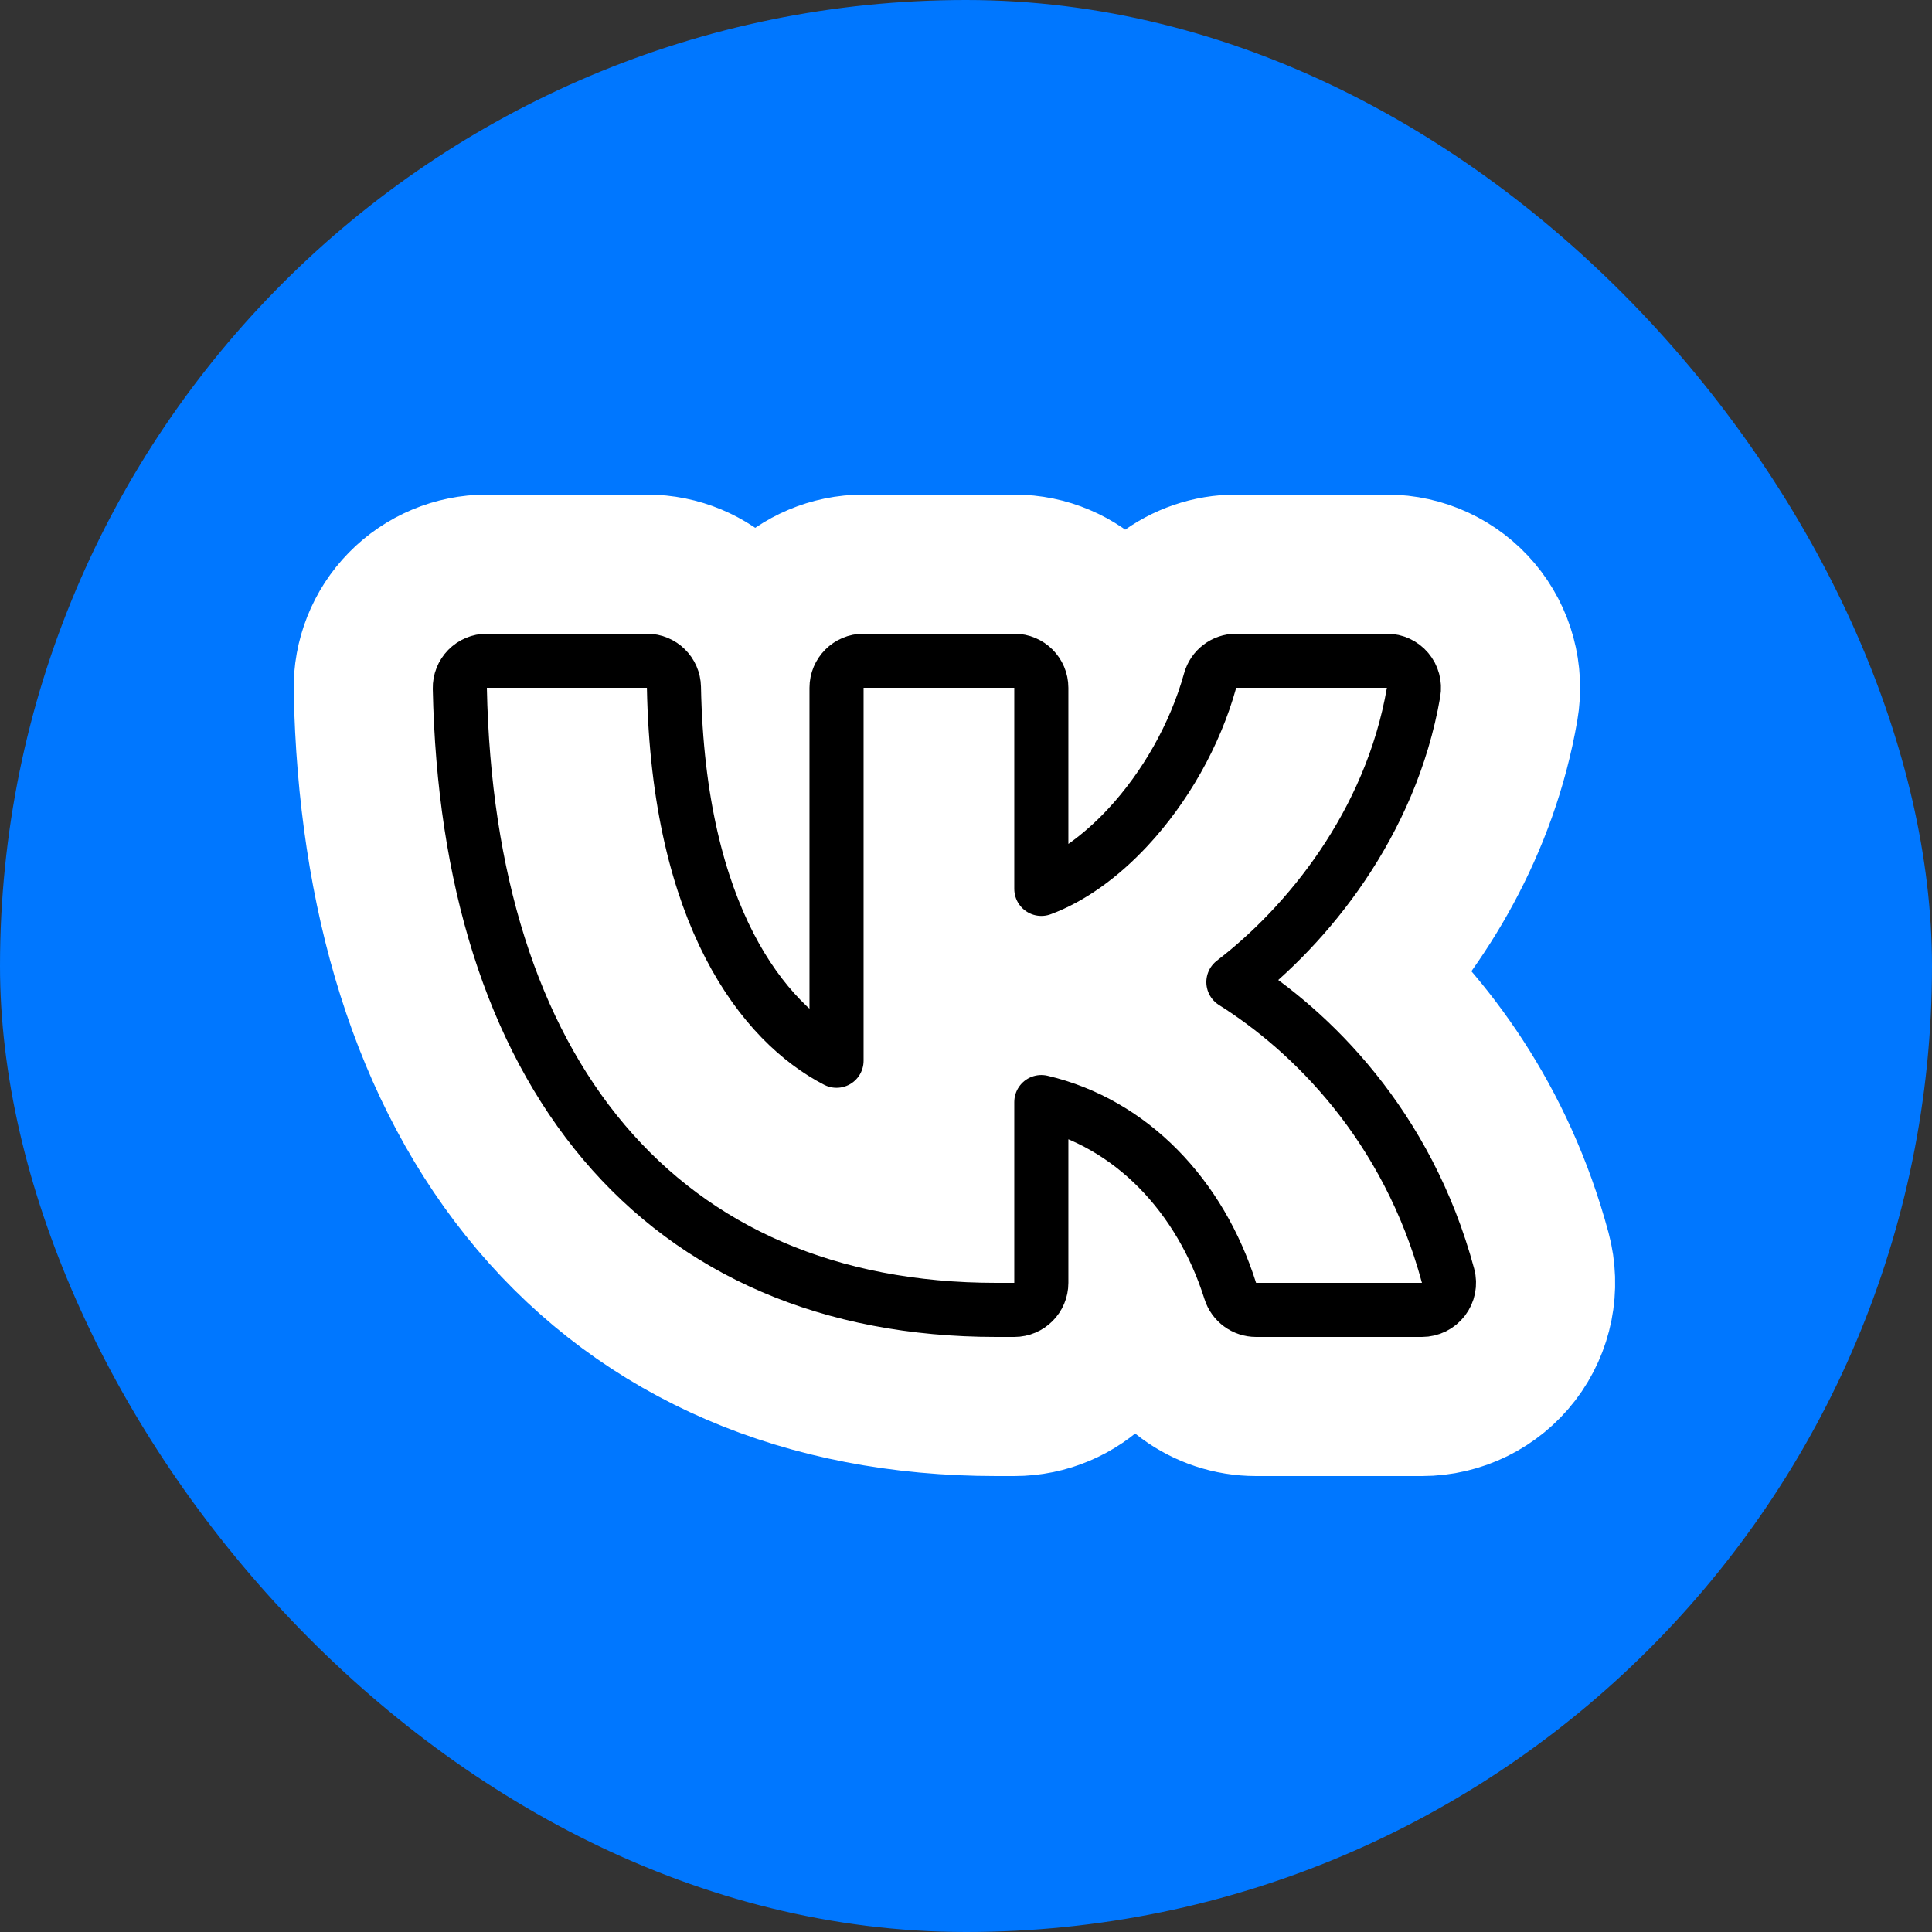
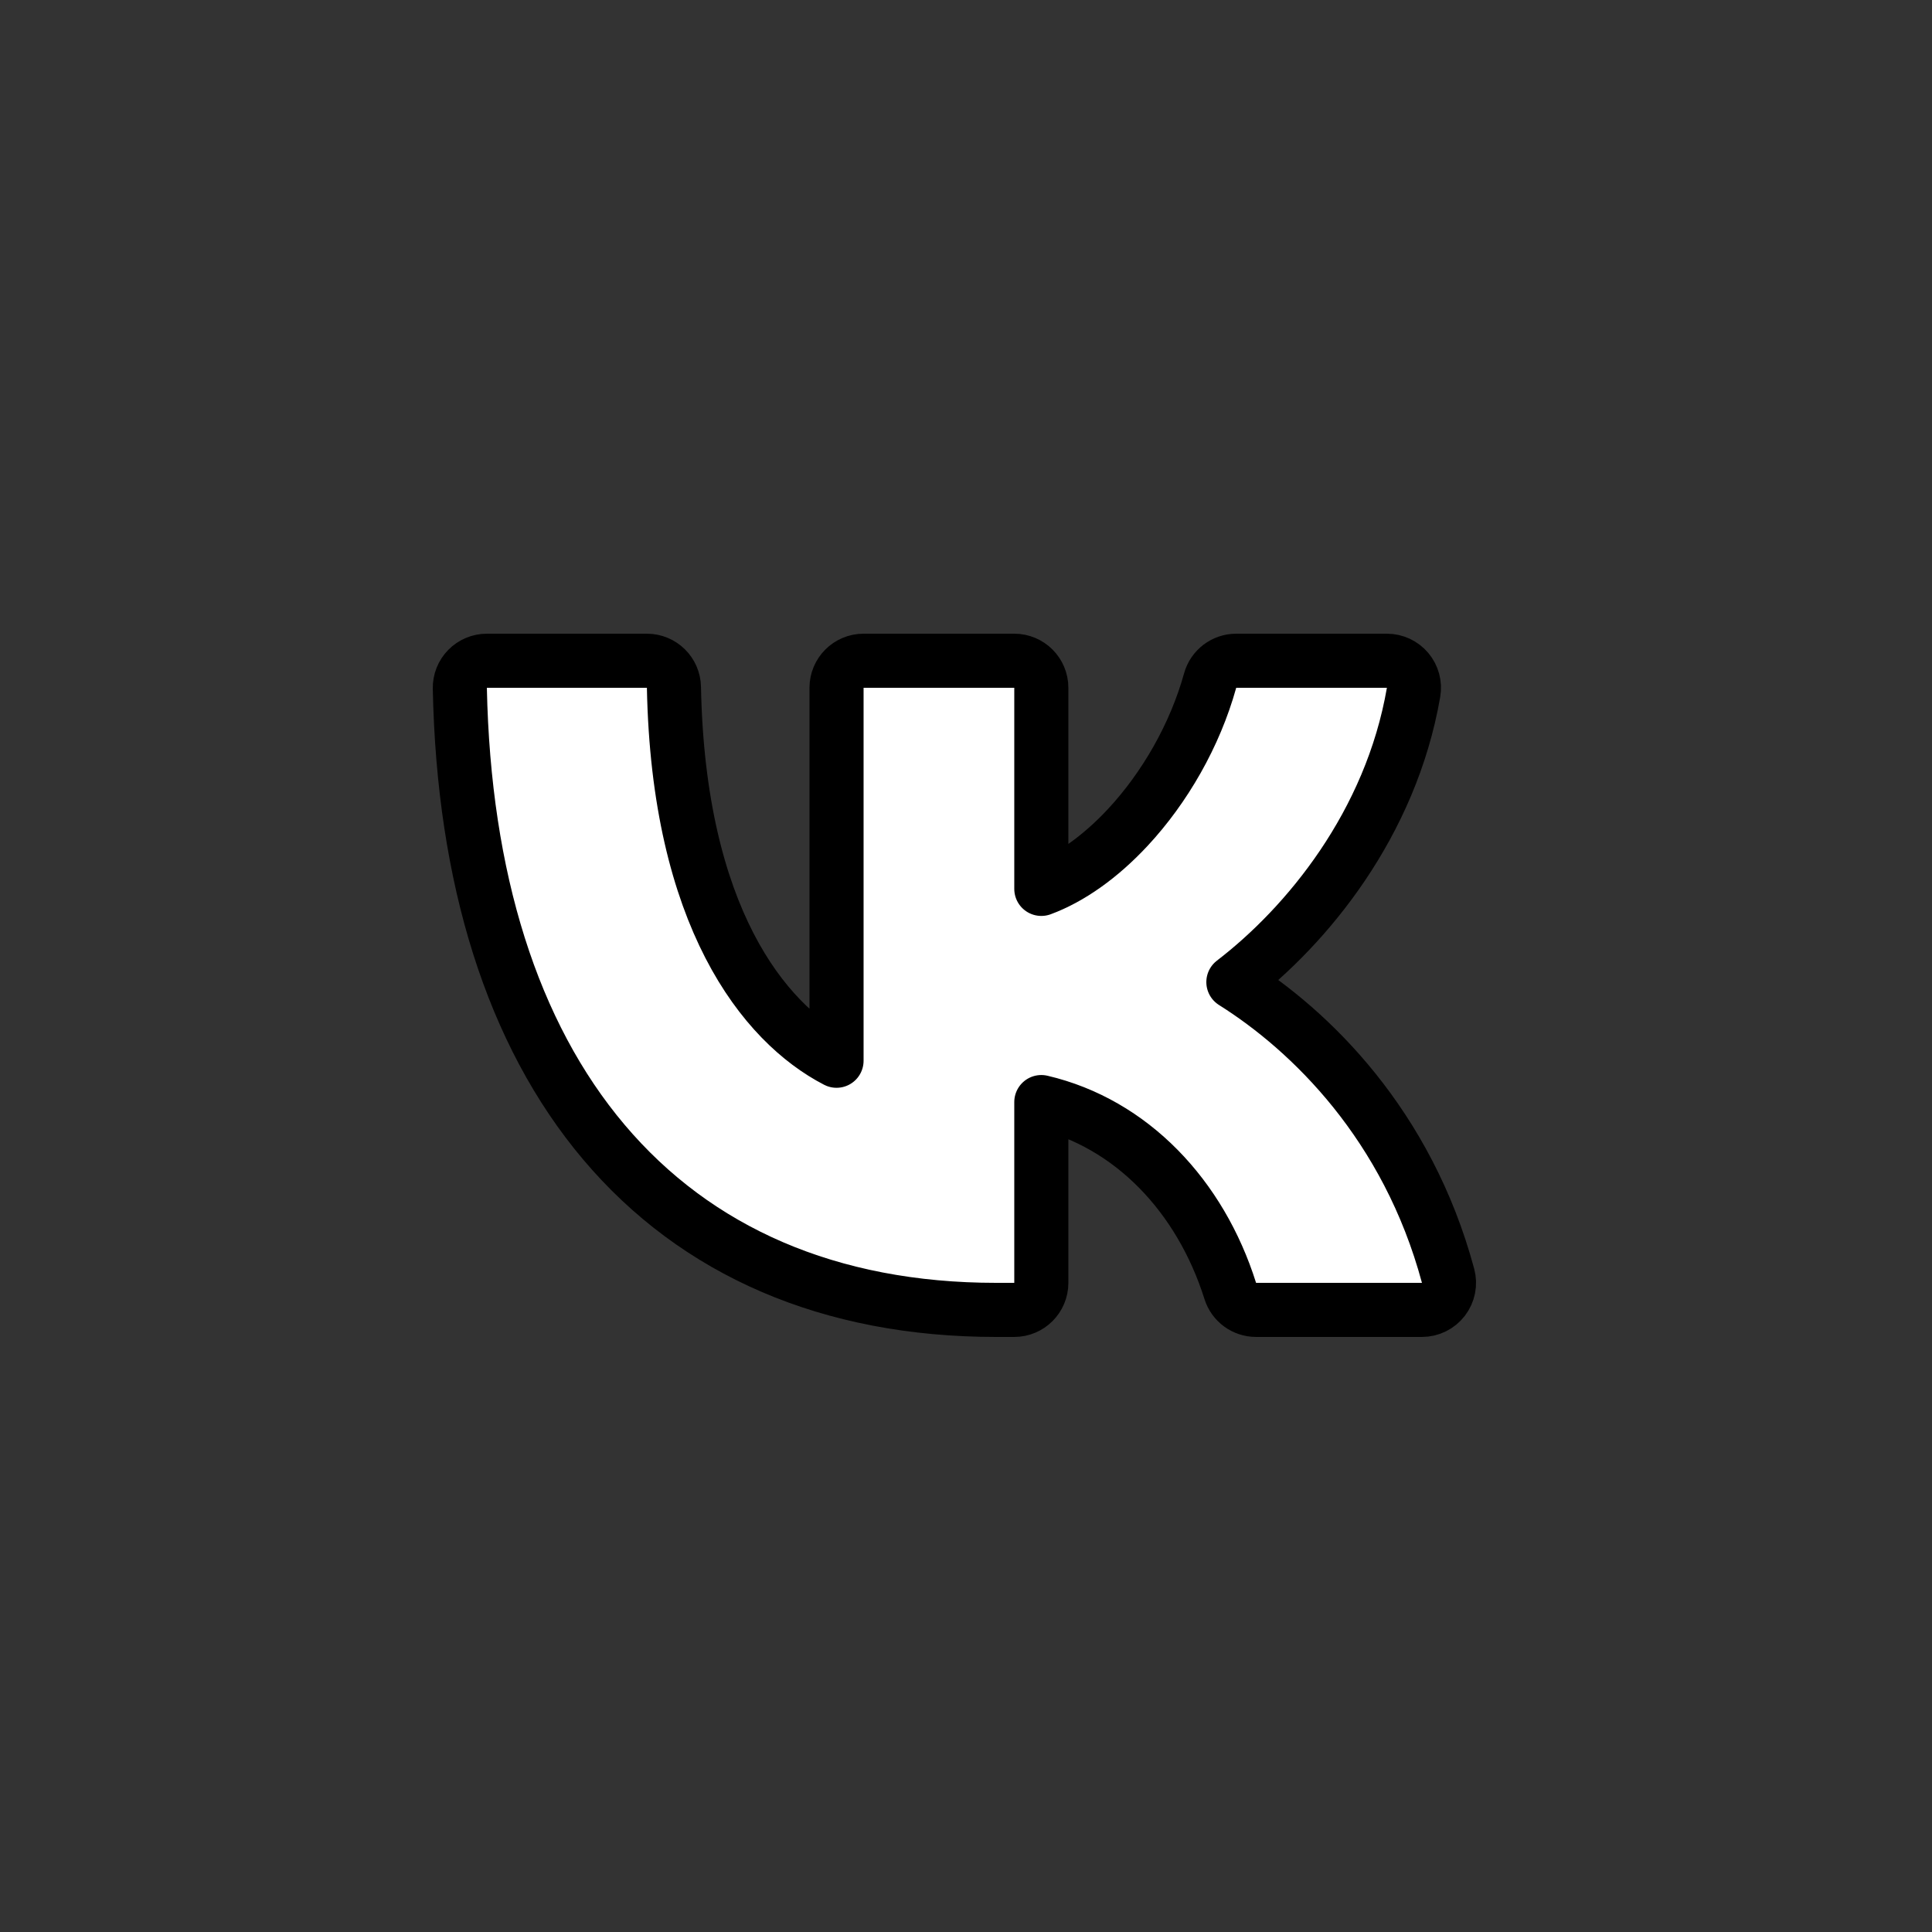
<svg xmlns="http://www.w3.org/2000/svg" width="250" height="250" viewBox="0 0 250 250" fill="none">
  <rect x="0" y="0" width="250" height="250" fill="#333333" stroke="none" />
-   <rect width="250" height="250" rx="125" fill="#0077FF" />
-   <path d="M63 76.5C59.641 76.5 56.422 77.852 54.071 80.252C51.72 82.651 50.434 85.897 50.503 89.255C51.031 115.125 57.658 137.494 71.269 153.604C85.153 170.035 105.085 178.5 128.904 178.5H131.247C138.151 178.5 143.747 172.904 143.747 166V157.833C146.72 160.926 149.102 164.956 150.612 169.754C152.251 174.959 157.078 178.5 162.535 178.5H184C187.889 178.5 191.556 176.69 193.922 173.603C196.287 170.516 197.081 166.505 196.07 162.75C191.644 146.313 182.702 134.435 173.66 126.431C181.816 117.765 189.255 105.752 191.782 91.129C192.41 87.495 191.401 83.769 189.026 80.949C186.651 78.128 183.152 76.5 179.465 76.5H159.965C154.348 76.5 149.421 80.247 147.92 85.659C147.011 88.935 145.558 92.173 143.747 95.12V89C143.747 82.096 138.151 76.5 131.247 76.5H111.747C104.844 76.5 99.247 82.096 99.247 89V110.429C97.549 104.824 96.379 97.723 96.206 88.759C96.075 81.951 90.518 76.5 83.708 76.5H63Z" fill="white" stroke="white" stroke-width="25" stroke-linecap="round" stroke-linejoin="round" />
  <path d="M63 85.5C62.059 85.5 61.158 85.879 60.5 86.55C59.842 87.222 59.481 88.131 59.501 89.072C60.002 113.63 66.279 133.753 78.144 147.795C90.085 161.927 107.352 169.5 128.904 169.5H131.247C133.18 169.5 134.747 167.933 134.747 166V142.608C146.391 145.335 155.329 154.765 159.197 167.051C159.656 168.509 161.007 169.5 162.535 169.5H184C185.089 169.5 186.116 168.993 186.778 168.129C187.44 167.265 187.663 166.141 187.38 165.09C182.116 145.543 169.6 133.367 159.599 127.082C169.125 119.781 179.968 106.639 182.913 89.596C183.089 88.579 182.807 87.535 182.142 86.746C181.477 85.956 180.497 85.5 179.465 85.5H159.965C158.392 85.5 157.013 86.549 156.592 88.065C154.631 95.136 150.723 101.927 145.935 107.069C142.362 110.907 138.48 113.641 134.747 115.021V89C134.747 87.067 133.18 85.5 131.247 85.5H111.747C109.814 85.5 108.247 87.067 108.247 89V137.26C98.803 132.379 87.779 118.572 87.208 88.933C87.171 87.026 85.615 85.5 83.708 85.5H63Z" fill="white" stroke="black" stroke-width="7" stroke-linecap="round" stroke-linejoin="round" />
</svg>